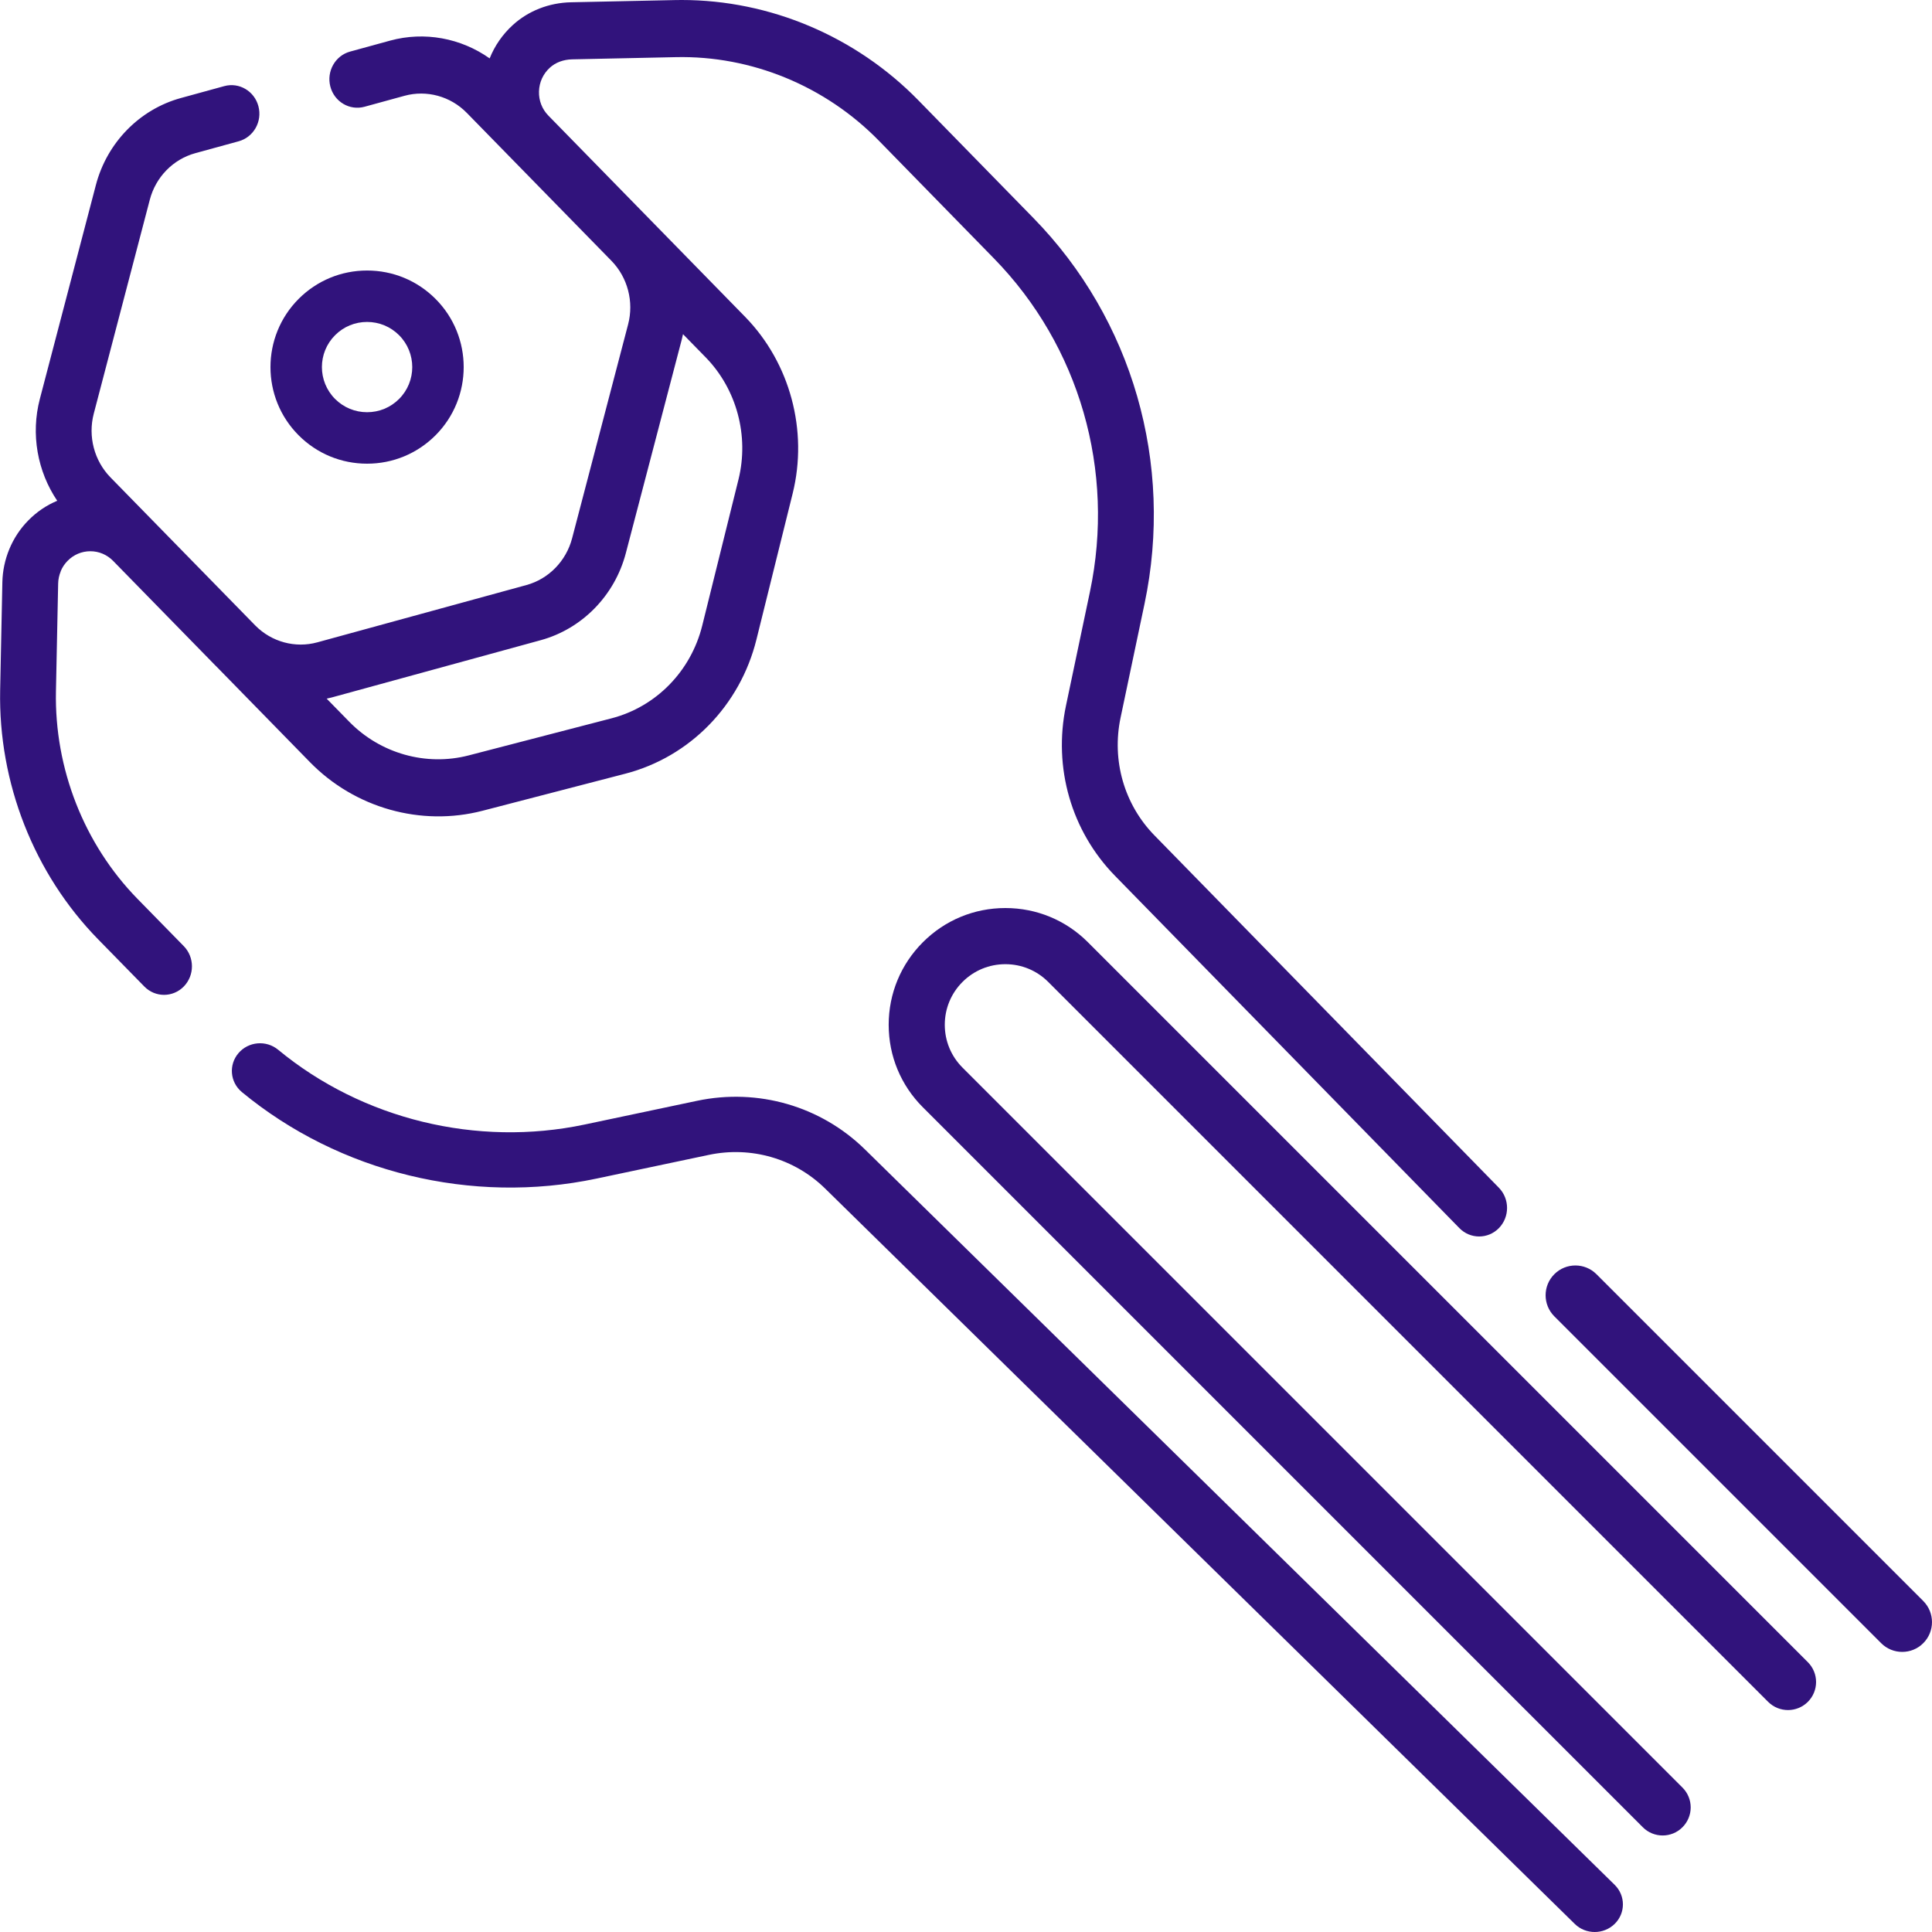
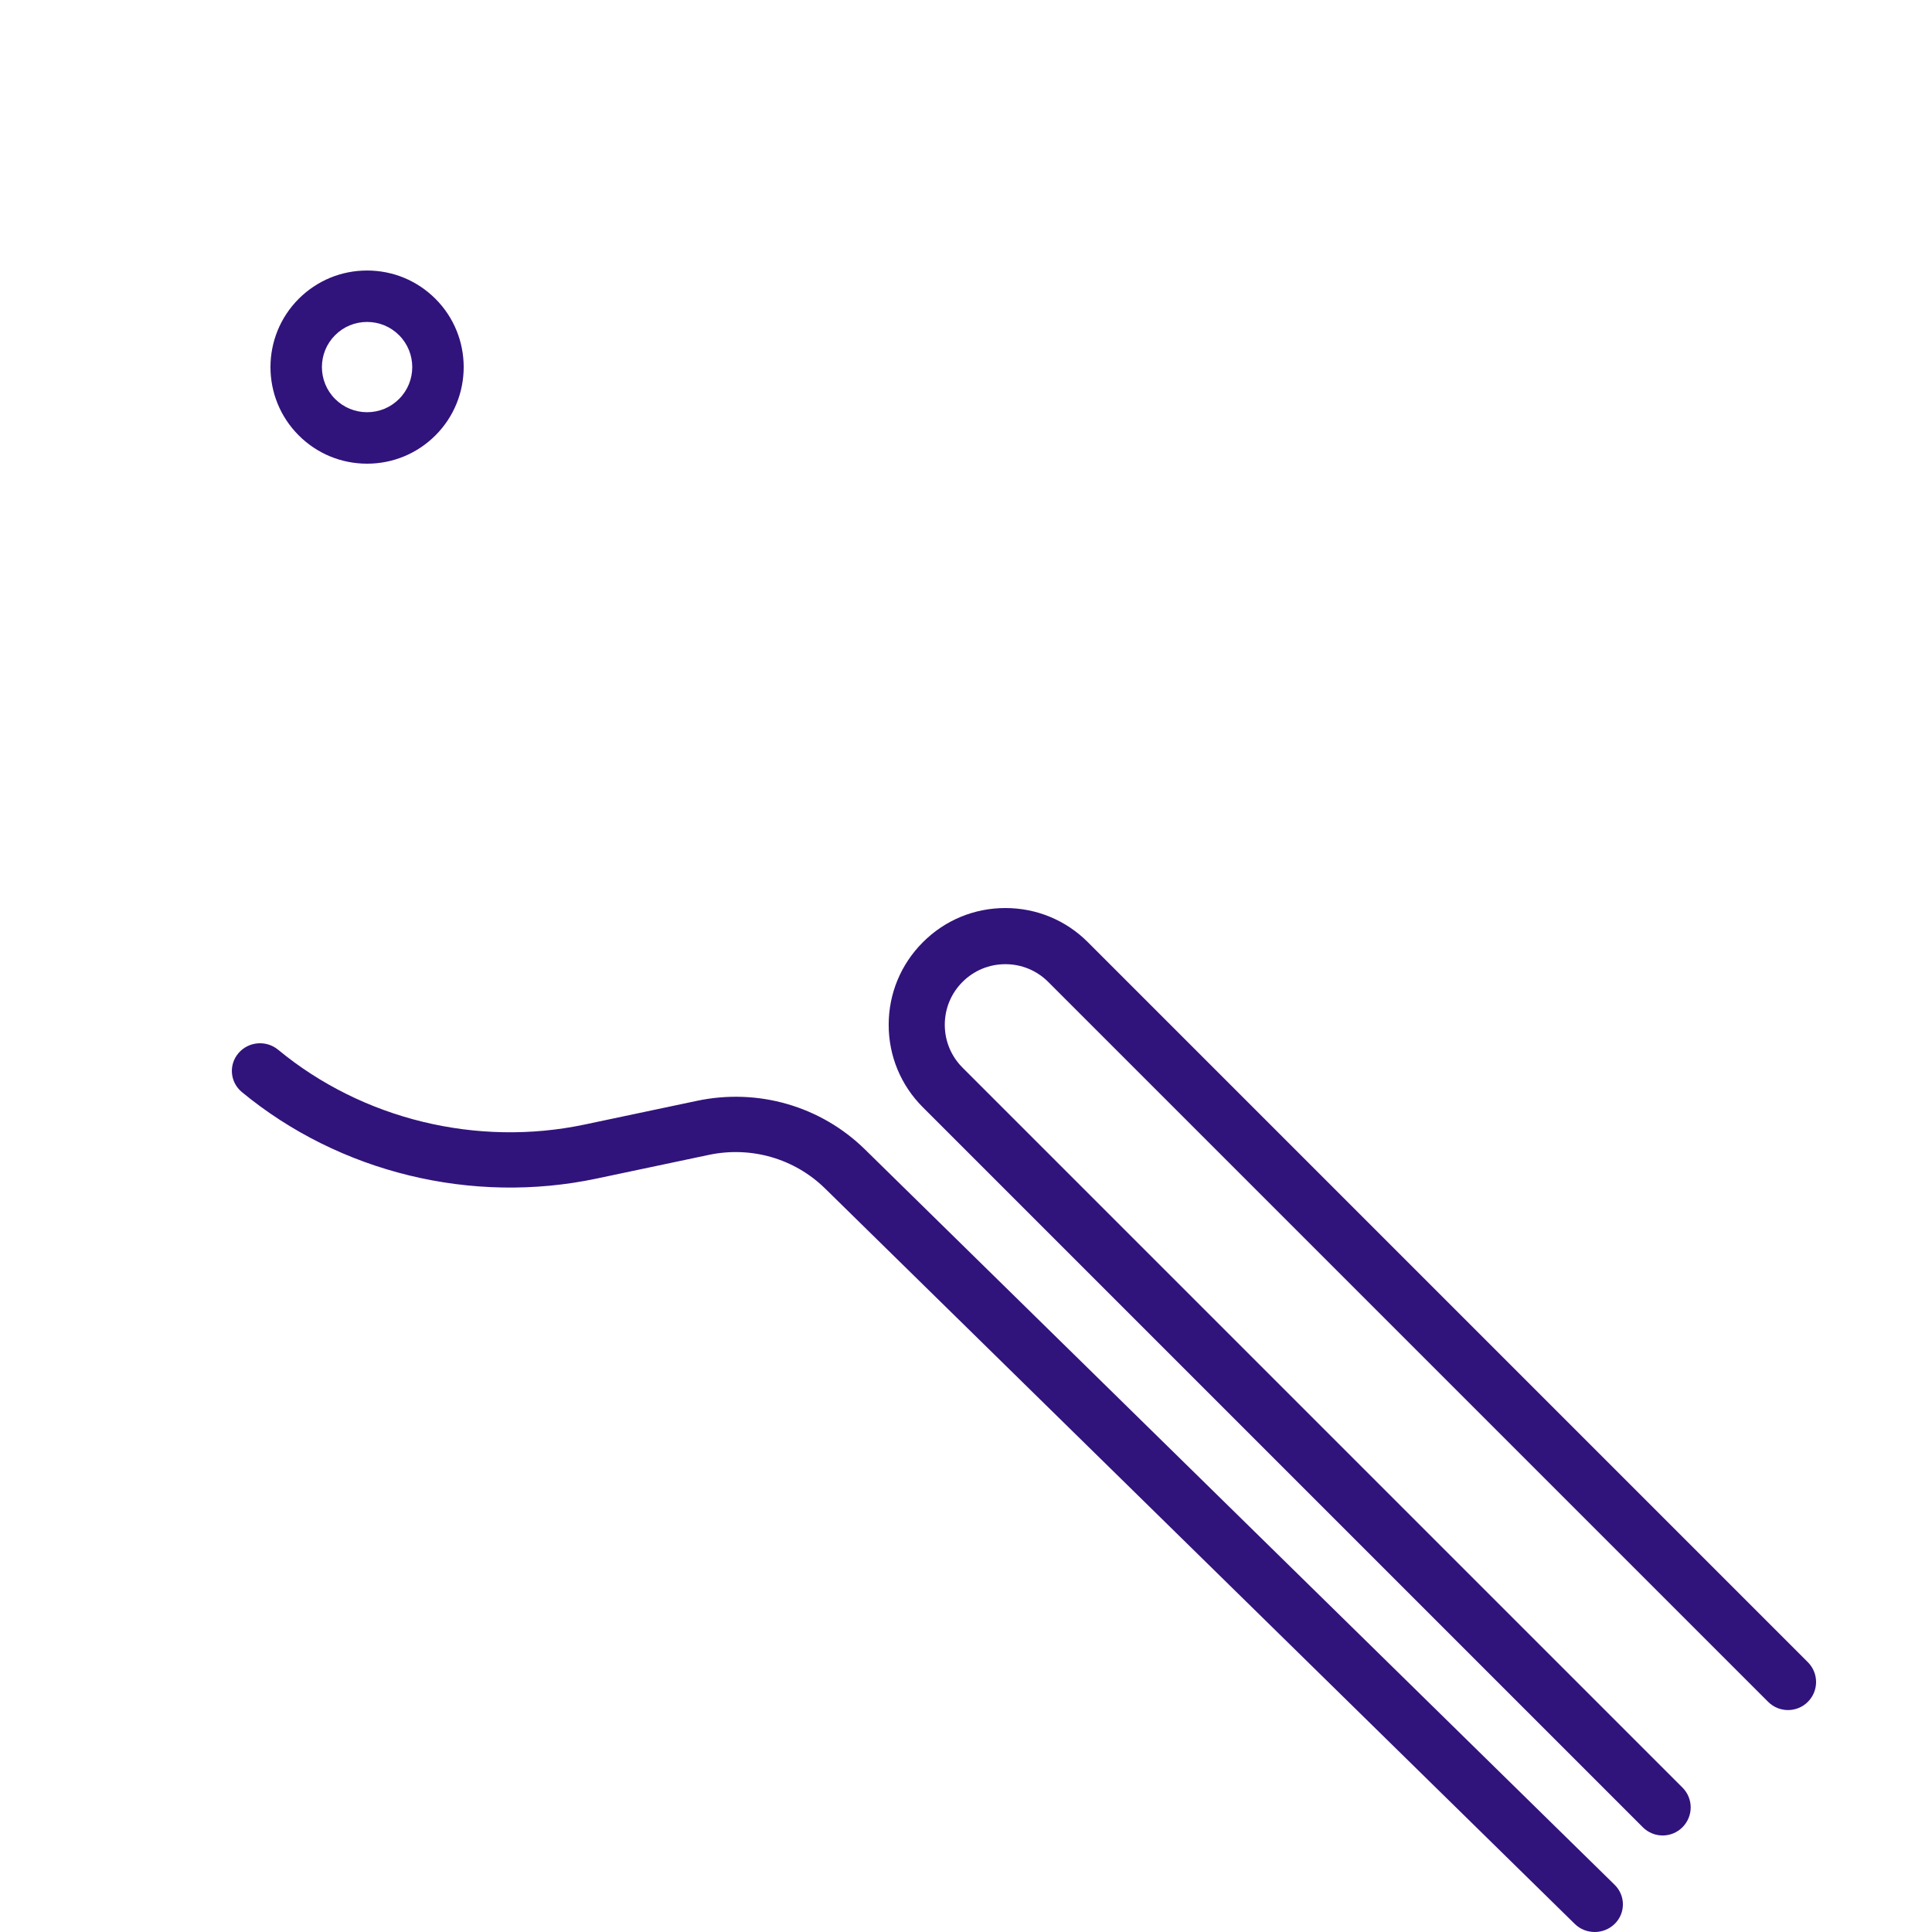
<svg xmlns="http://www.w3.org/2000/svg" height="50" viewBox="0 0 50 50" width="50">
  <g fill="#31137c">
    <path d="m7.731 11.268c.472.472 1.101.732 1.769.732.668 0 1.296-.26 1.769-.732.975-.975.975-2.561 0-3.535-.472-.472-1.101-.732-1.769-.732-.668 0-1.296.26-1.769.732-.975.975-.975 2.561 0 3.535zm.942-2.594c.221-.221.514-.342.827-.342s.606.122.827.342c.456.456.456 1.197 0 1.652v0c-.221.221-.514.342-.827.342s-.606-.122-.827-.342c-.456-.456-.456-1.197 0-1.652z" />
    <path d="m22.384 29.746c-1.142-1.12-2.766-1.59-4.345-1.257l-2.909.614c-2.787.588-5.752-.135-7.931-1.935-.308-.255-.768-.216-1.027.087-.259.302-.22.753.088 1.008 2.522 2.083 5.952 2.92 9.177 2.239l2.909-.614c1.093-.23 2.217.095 3.007.87l19.402 19.033c.142.14.329.209.516.209.187 0 .373-.07.516-.209.285-.279.285-.732 0-1.012z" />
-     <path d="m1.57 14.785c.042-.101.101-.191.178-.269.157-.161.367-.25.59-.25.223 0 .432.089.59.25l2.652 2.713c.003.003.007.006.01.009l2.43 2.485c1.162 1.19 2.875 1.673 4.47 1.259 1.142-.296 2.539-.659 3.694-.959 1.668-.433 2.968-1.763 3.392-3.47l.938-3.781c.404-1.629-.067-3.38-1.228-4.57l-5.093-5.209c-.164-.167-.251-.39-.244-.627.007-.237.106-.455.282-.615.146-.134.35-.21.575-.215l2.685-.057c1.955-.043 3.869.745 5.252 2.16l2.976 3.045c2.218 2.268 3.149 5.495 2.488 8.633l-.62 2.947c-.336 1.6.138 3.245 1.269 4.402l8.913 9.118c.141.144.326.216.511.216.185 0 .37-.072.511-.216.282-.289.282-.756 0-1.045l-8.913-9.118c-.783-.8-1.111-1.939-.878-3.047l.62-2.947c.764-3.63-.312-7.364-2.879-9.988l-2.976-3.045c-1.618-1.655-3.841-2.594-6.125-2.594-.059 0-.119.001-.178.002l-2.684.057c-.57.012-1.106.222-1.508.59-.266.243-.468.537-.598.862-.744-.526-1.688-.703-2.576-.46l-1.036.284c-.385.105-.614.511-.511.905.103.394.499.628.884.523l1.036-.284c.573-.157 1.19.012 1.61.441l3.745 3.83c.42.43.585 1.06.431 1.646l-1.45 5.538c-.154.586-.606 1.049-1.178 1.206l-5.416 1.484c-.569.156-1.182-.01-1.602-.434l-3.751-3.836c-.42-.43-.585-1.061-.432-1.647l1.451-5.539c.153-.586.604-1.047 1.178-1.204l1.123-.308c.385-.106.614-.511.51-.905-.103-.394-.5-.628-.885-.522l-1.122.308c-1.07.293-1.912 1.155-2.199 2.249l-1.451 5.539c-.238.909-.064 1.874.45 2.635-.278.116-.533.288-.751.511-.207.211-.371.458-.487.736-.115.277-.176.568-.182.865l-.057 2.788c-.049 2.4.875 4.751 2.534 6.448l1.197 1.223c.282.288.739.288 1.021-0.0.282-.289.282-.756-0-1.045l-1.197-1.223c-1.383-1.414-2.152-3.372-2.111-5.372l.057-2.789c.002-.108.025-.214.067-.316zm7.012 3.266 5.415-1.484c1.069-.294 1.912-1.156 2.199-2.25l1.45-5.538c.011-.043.02-.087.03-.131l.586.599c.804.823 1.129 2.034.85 3.161l-.938 3.781c-.293 1.181-1.193 2.101-2.348 2.401-1.155.3-2.552.663-3.694.959-1.104.287-2.289-.047-3.094-.871l-.584-.597c.042-.01.085-.019.127-.03z" />
-     <path d="m49.774 41.434-8.458-8.458c-.301-.301-.789-.301-1.09 0-.301.301-.301.789 0 1.091l8.458 8.458c.151.151.348.226.545.226s.395-.075.545-.226c.301-.301.301-.789 0-1.091z" />
    <path d="m28.155 24.385c-.57-.571-1.329-.885-2.136-.885-.807 0-1.565.314-2.135.885-.57.57-.885 1.329-.885 2.136s.314 1.565.885 2.136l18.632 18.632c.142.142.328.213.513.213.186 0 .372-.071.513-.213.284-.284.284-.743 0-1.027l-18.632-18.632c-.296-.296-.459-.69-.459-1.109 0-.419.163-.813.459-1.109.296-.296.69-.459 1.109-.459.419 0 .813.163 1.109.459l18.632 18.632c.284.283.743.283 1.027 0 .284-.284.284-.743 0-1.027z" />
  </g>
</svg>